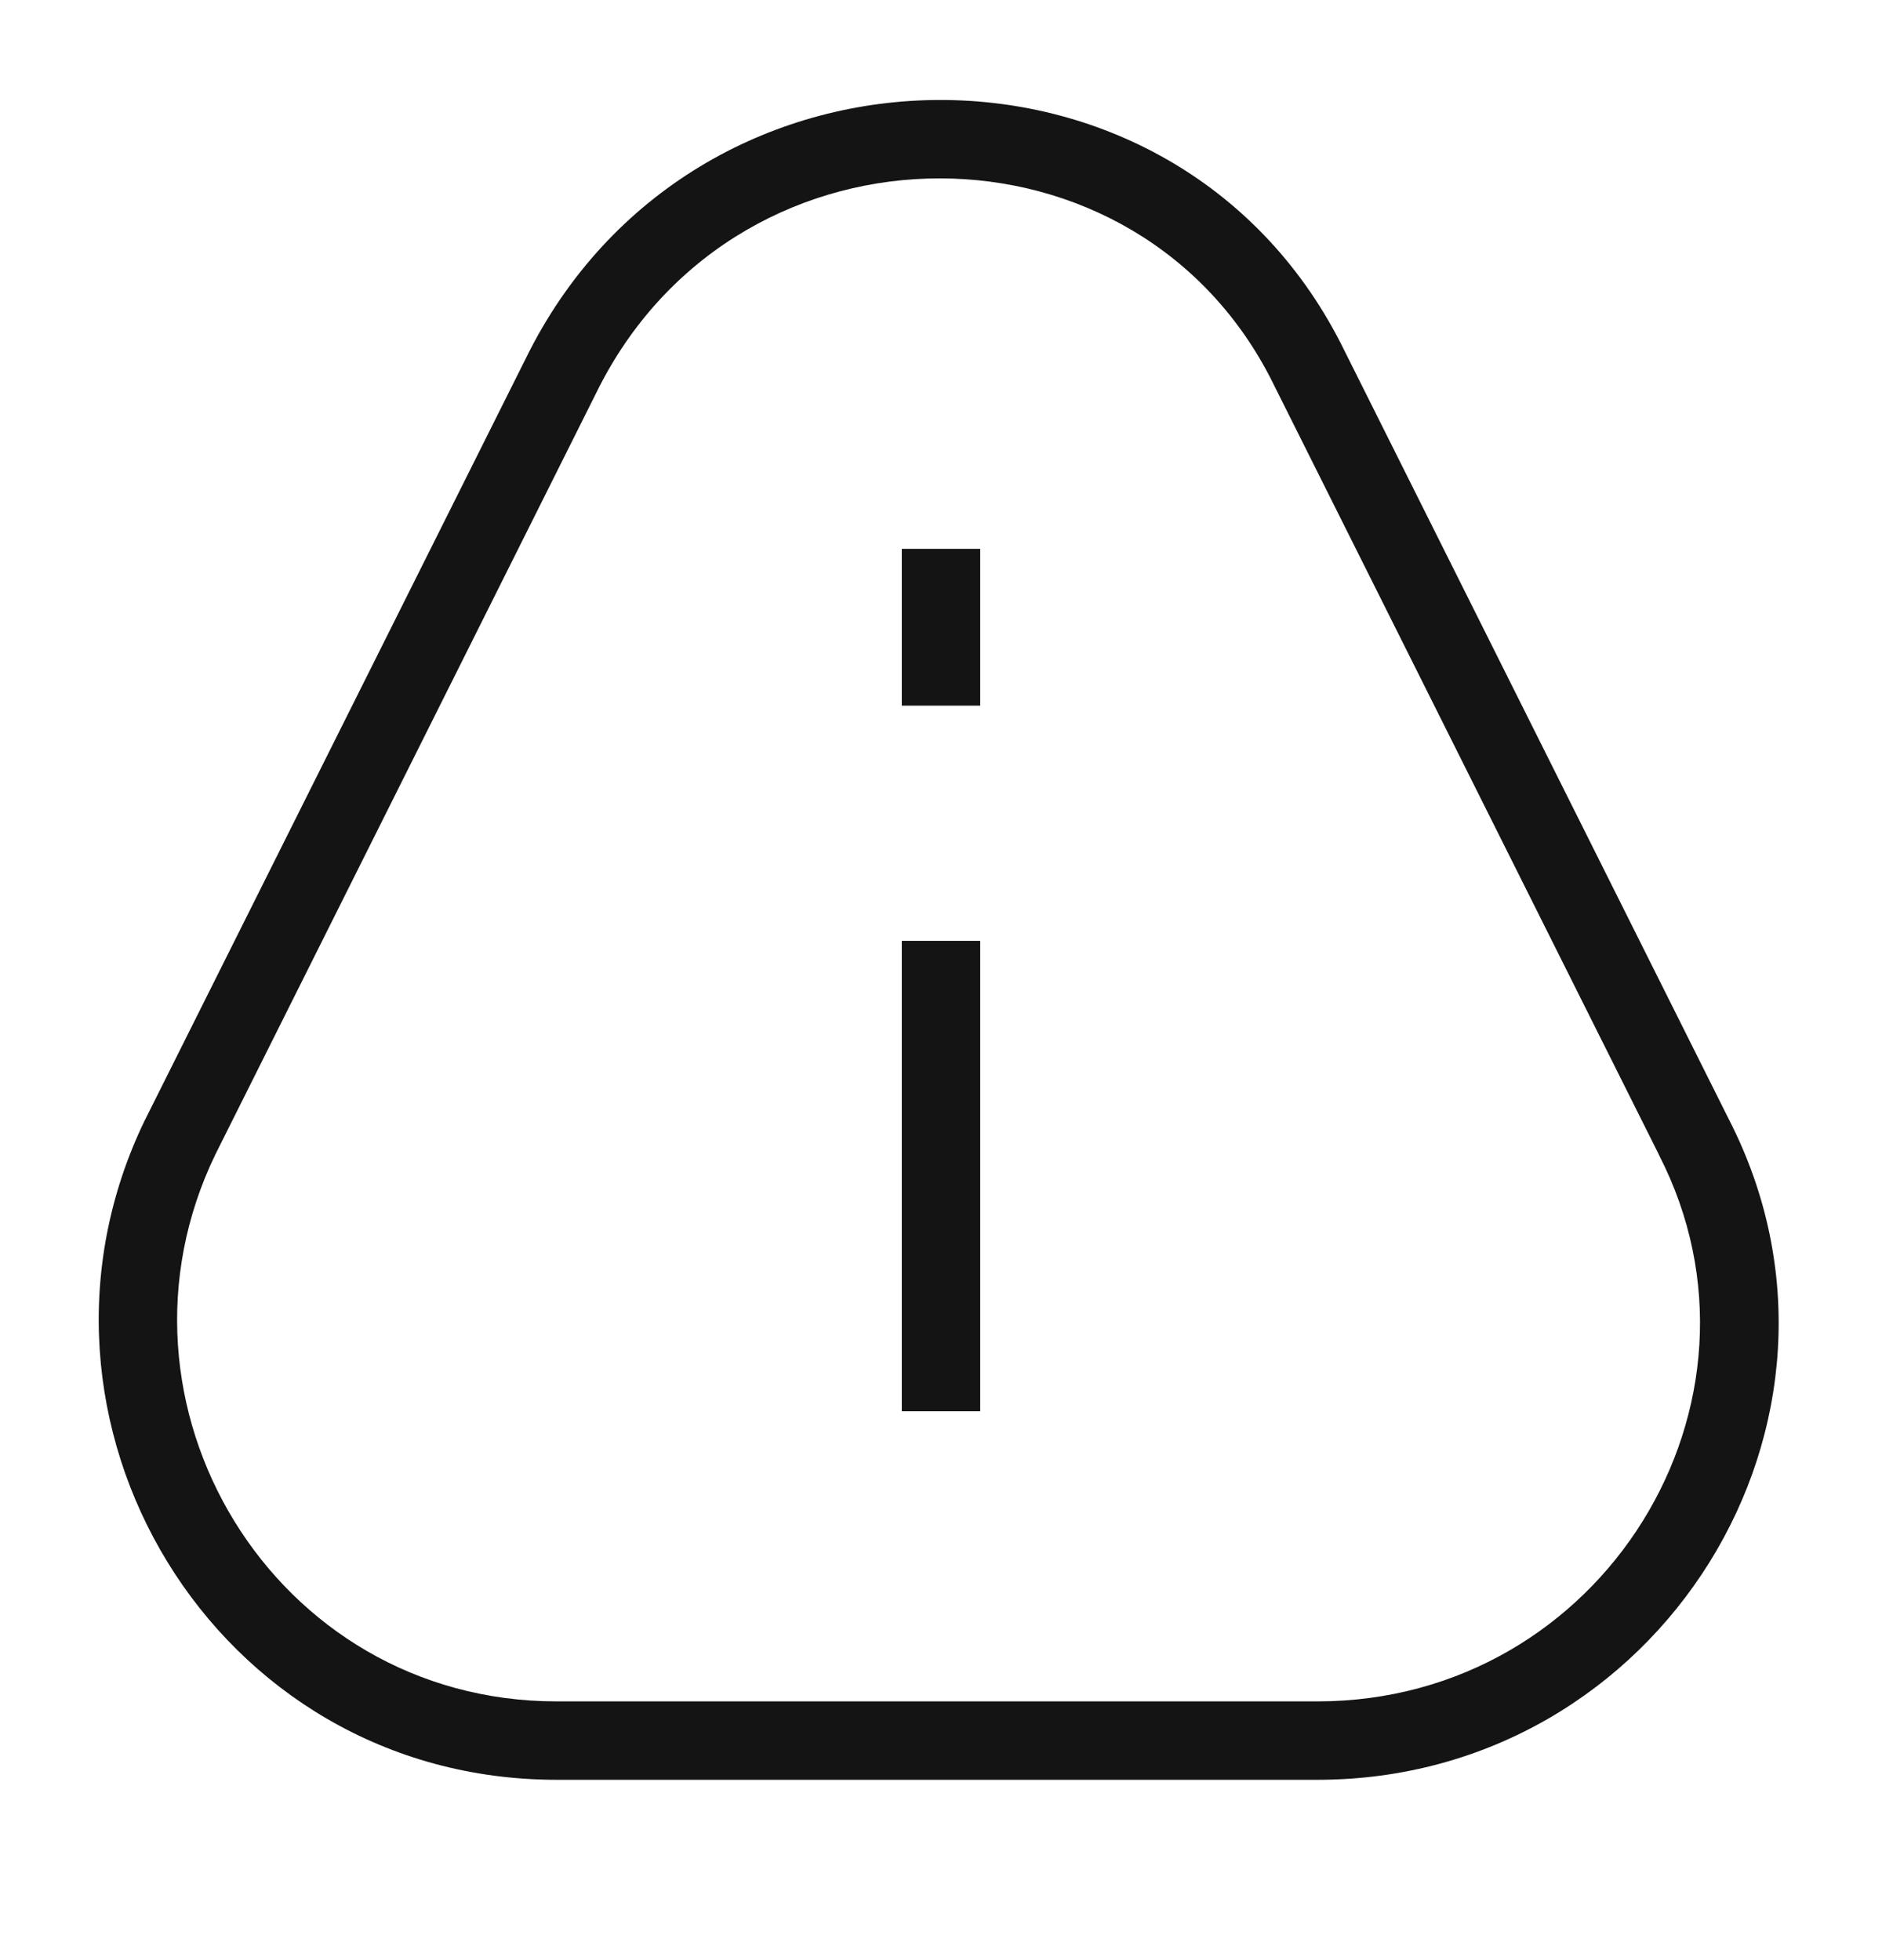
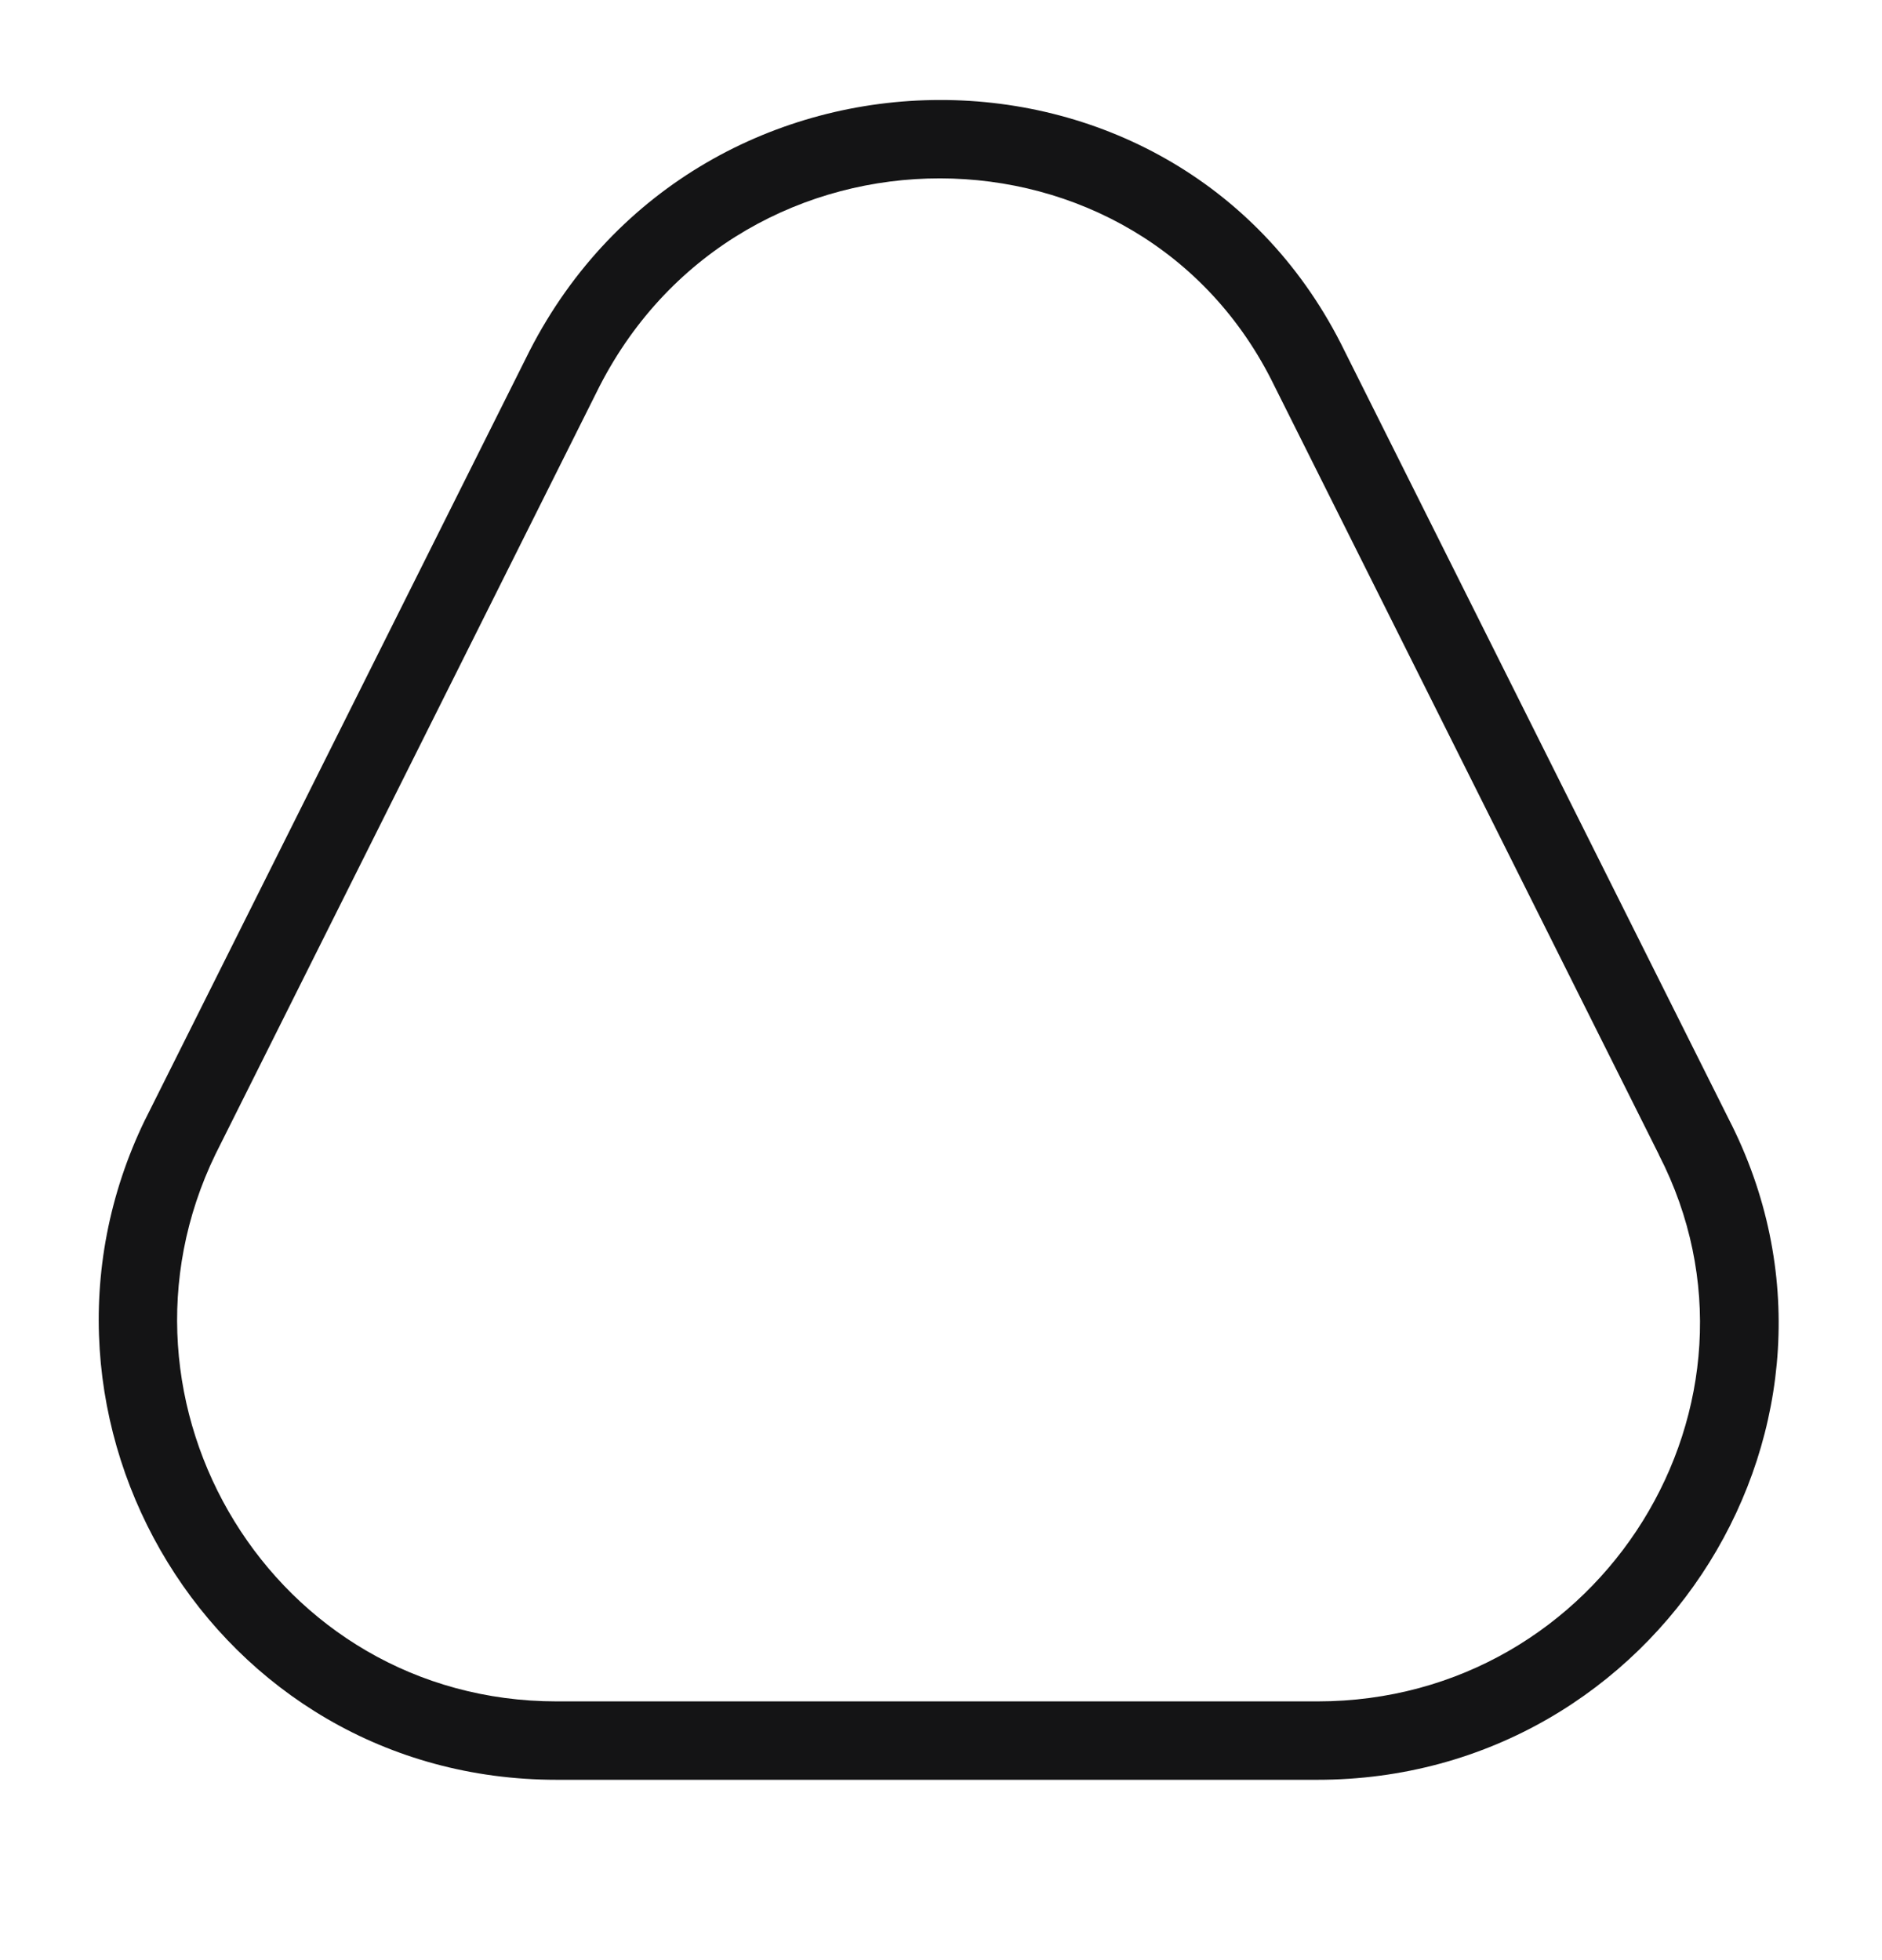
<svg xmlns="http://www.w3.org/2000/svg" width="24" height="25" viewBox="0 0 24 25" fill="none">
  <path fill-rule="evenodd" clip-rule="evenodd" d="M7.646 4.926L2.748 14.721C1.207 17.899 3.481 21.7 7.1 21.7H16.8C20.436 21.7 22.779 17.886 21.155 14.729L21.153 14.723L16.25 4.919C14.538 1.404 9.466 1.381 7.646 4.926ZM17.148 4.479C15.06 0.197 8.936 0.22 6.755 4.472L1.853 14.276L1.85 14.281C-0.006 18.103 2.719 22.7 7.1 22.7H16.8C21.162 22.7 24.019 18.116 22.046 14.274L17.149 4.481L17.148 4.479Z" fill="#141415" />
-   <path fill-rule="evenodd" clip-rule="evenodd" d="M11.5 18V12H12.5V18H11.5Z" fill="#141415" />
-   <path fill-rule="evenodd" clip-rule="evenodd" d="M11.5 9V7H12.5V9H11.5Z" fill="#141415" />
</svg>